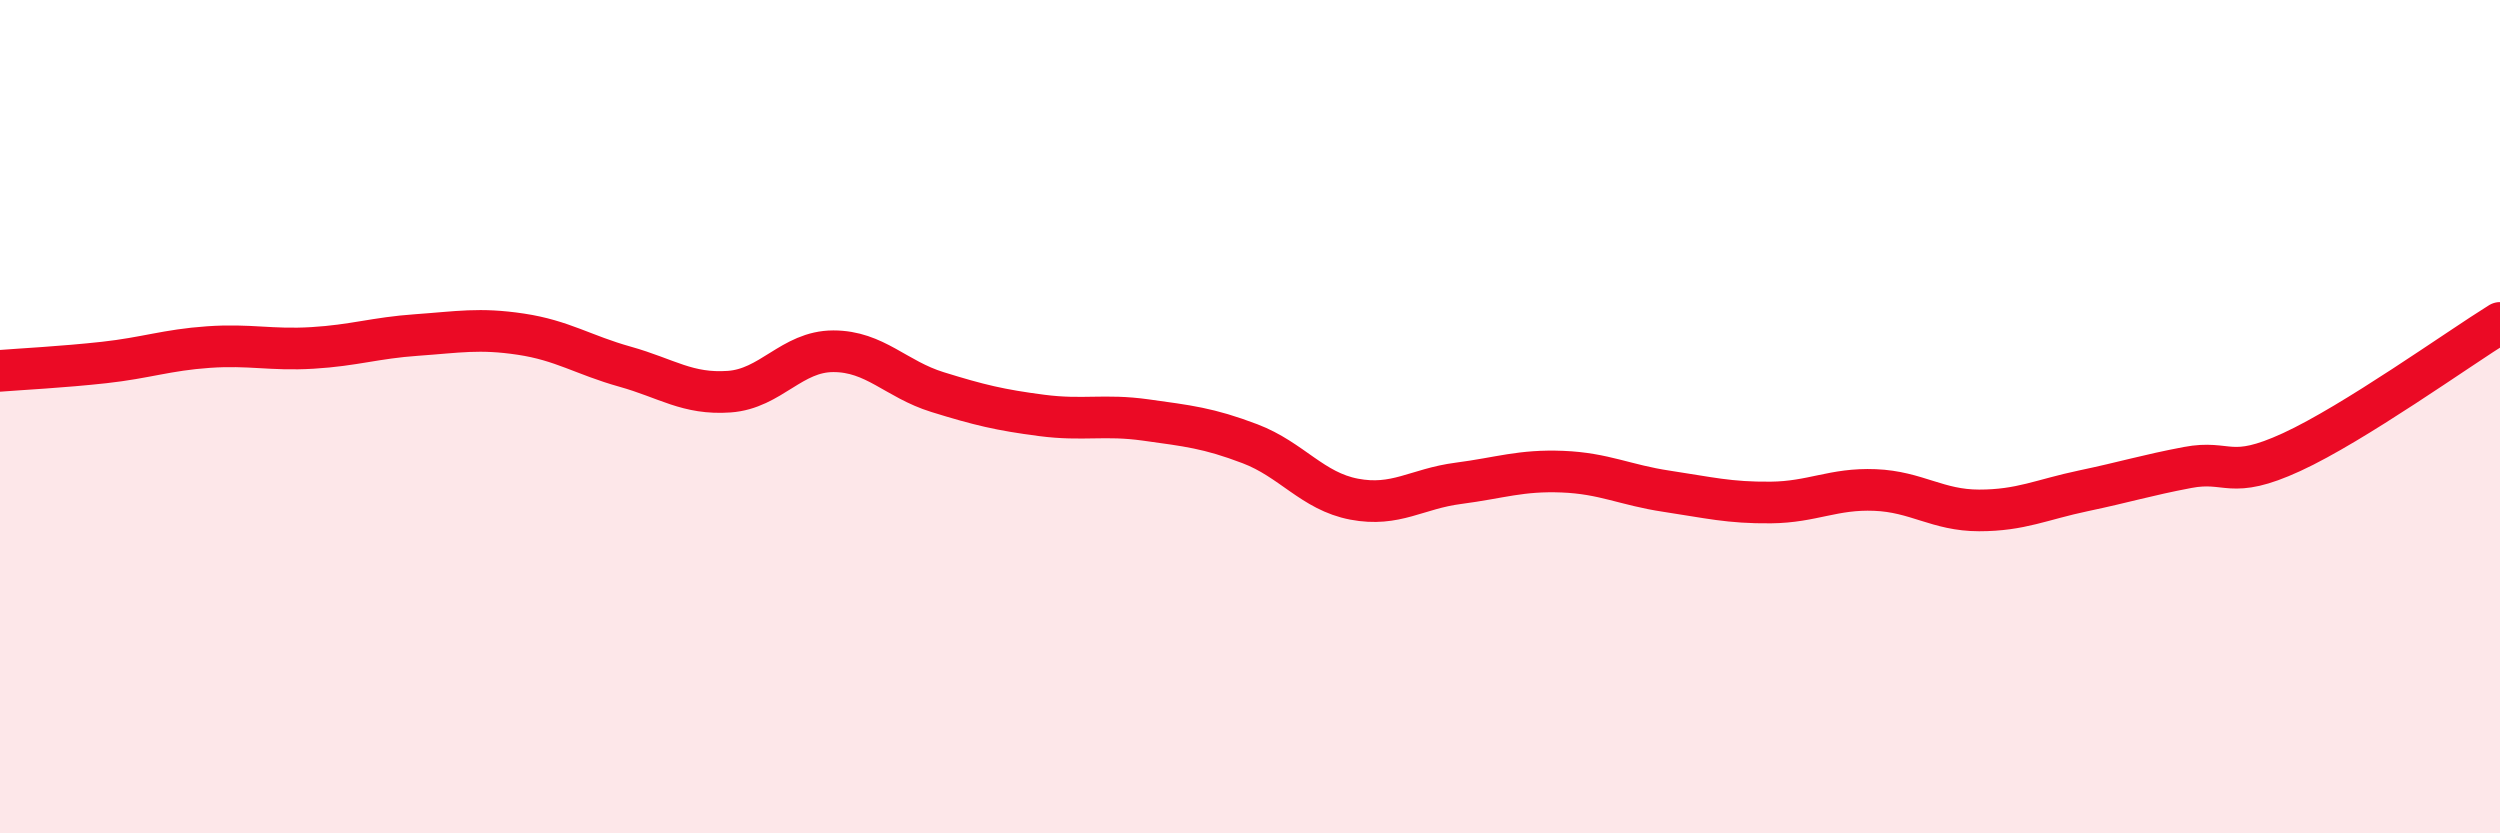
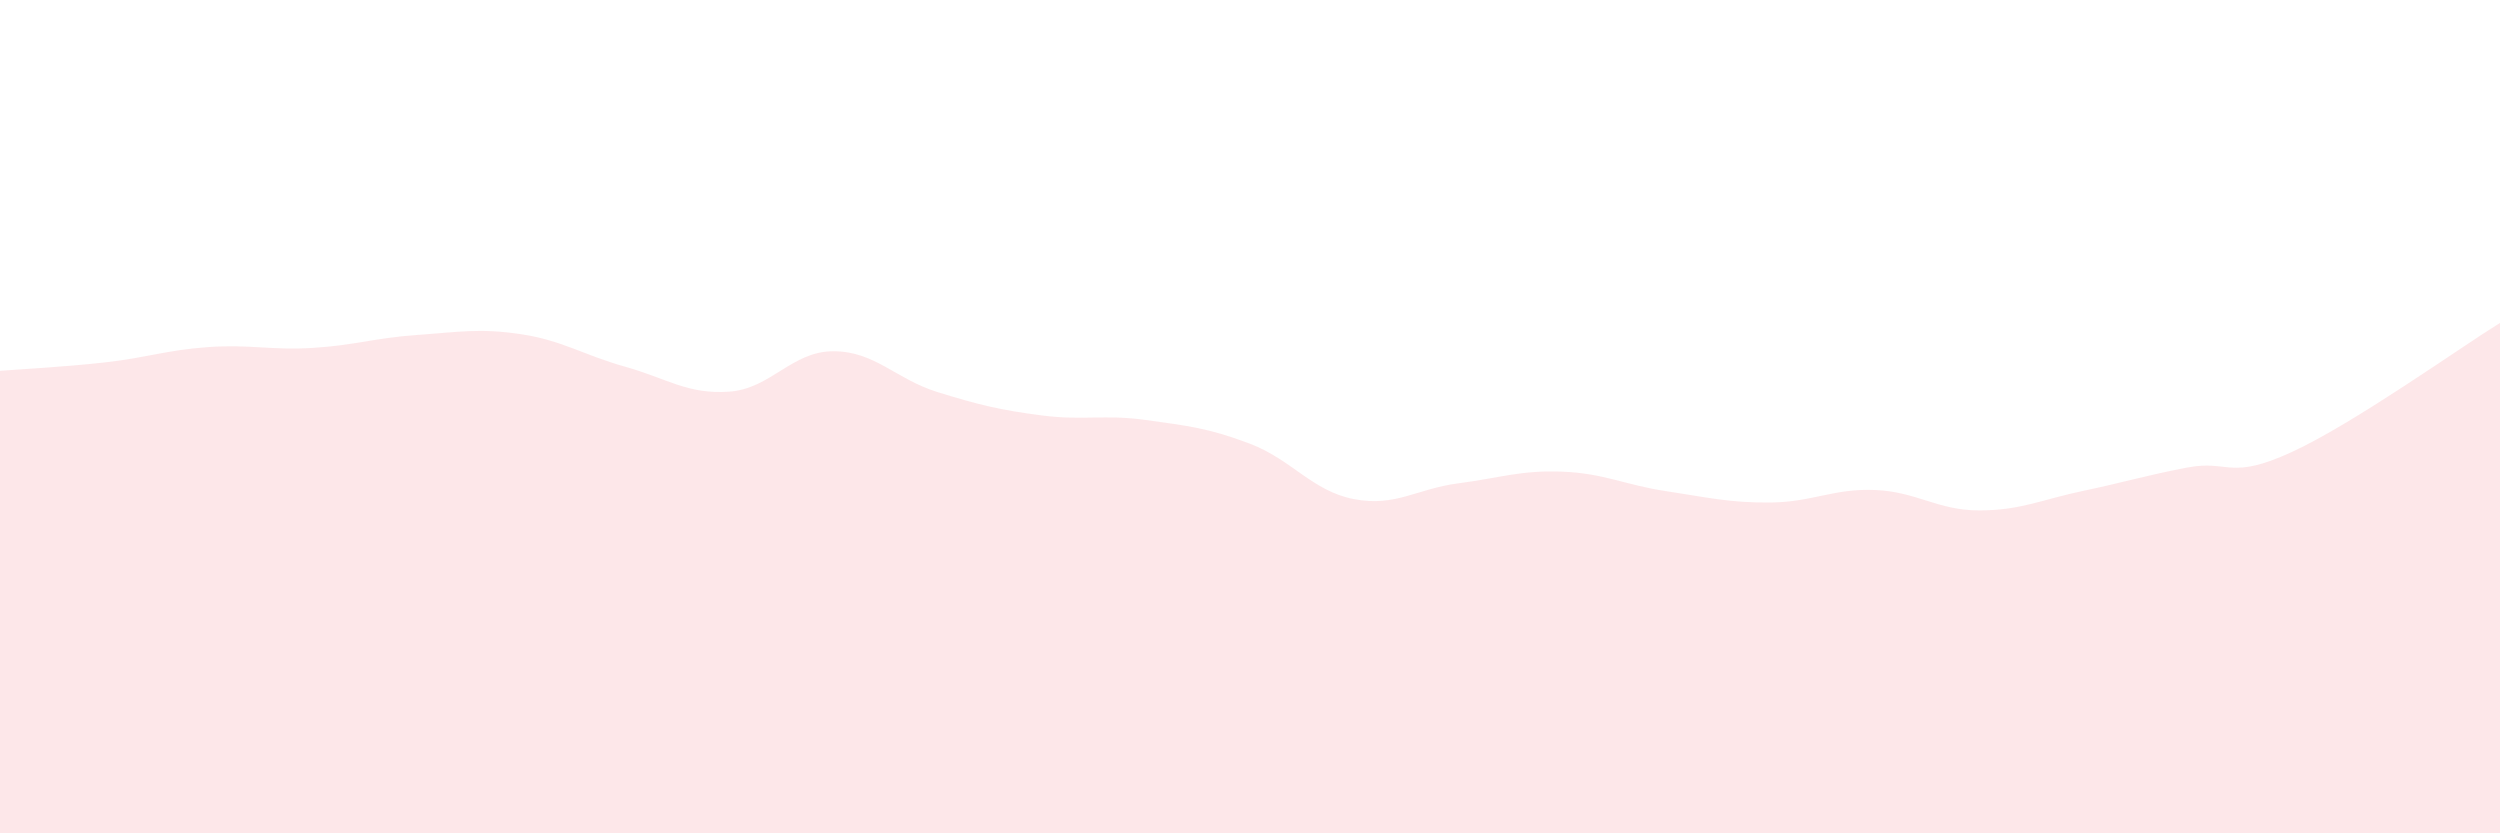
<svg xmlns="http://www.w3.org/2000/svg" width="60" height="20" viewBox="0 0 60 20">
  <path d="M 0,8.9 C 0.5,8.86 1.5,8.81 2.5,8.7 C 3.5,8.59 4,8.4 5,8.33 C 6,8.26 6.5,8.41 7.5,8.35 C 8.5,8.29 9,8.11 10,8.04 C 11,7.97 11.5,7.87 12.5,8.02 C 13.5,8.17 14,8.52 15,8.8 C 16,9.08 16.5,9.47 17.5,9.4 C 18.5,9.33 19,8.43 20,8.43 C 21,8.43 21.5,9.1 22.5,9.41 C 23.5,9.72 24,9.84 25,9.97 C 26,10.1 26.5,9.94 27.5,10.08 C 28.5,10.22 29,10.27 30,10.65 C 31,11.03 31.5,11.79 32.5,11.98 C 33.5,12.17 34,11.73 35,11.6 C 36,11.47 36.5,11.28 37.5,11.32 C 38.5,11.36 39,11.64 40,11.79 C 41,11.94 41.5,12.07 42.5,12.06 C 43.5,12.05 44,11.72 45,11.76 C 46,11.8 46.5,12.25 47.5,12.25 C 48.5,12.25 49,11.99 50,11.78 C 51,11.57 51.5,11.41 52.5,11.22 C 53.5,11.03 53.5,11.54 55,10.85 C 56.5,10.16 59,8.37 60,7.75L60 20L0 20Z" fill="#EB0A25" opacity="0.1" stroke-linecap="round" stroke-linejoin="round" />
-   <path d="M 0,8.9 C 0.5,8.86 1.5,8.81 2.5,8.7 C 3.5,8.59 4,8.4 5,8.33 C 6,8.26 6.5,8.41 7.5,8.35 C 8.5,8.29 9,8.11 10,8.04 C 11,7.97 11.5,7.87 12.5,8.02 C 13.5,8.17 14,8.52 15,8.8 C 16,9.08 16.5,9.47 17.5,9.4 C 18.5,9.33 19,8.43 20,8.43 C 21,8.43 21.5,9.1 22.5,9.41 C 23.5,9.72 24,9.84 25,9.97 C 26,10.1 26.5,9.94 27.5,10.08 C 28.5,10.22 29,10.27 30,10.65 C 31,11.03 31.5,11.79 32.5,11.98 C 33.5,12.17 34,11.73 35,11.6 C 36,11.47 36.5,11.28 37.5,11.32 C 38.5,11.36 39,11.64 40,11.79 C 41,11.94 41.5,12.07 42.5,12.06 C 43.5,12.05 44,11.72 45,11.76 C 46,11.8 46.5,12.25 47.5,12.25 C 48.5,12.25 49,11.99 50,11.78 C 51,11.57 51.5,11.41 52.5,11.22 C 53.5,11.03 53.5,11.54 55,10.85 C 56.5,10.16 59,8.37 60,7.75" stroke="#EB0A25" stroke-width="1" fill="none" stroke-linecap="round" stroke-linejoin="round" />
</svg>